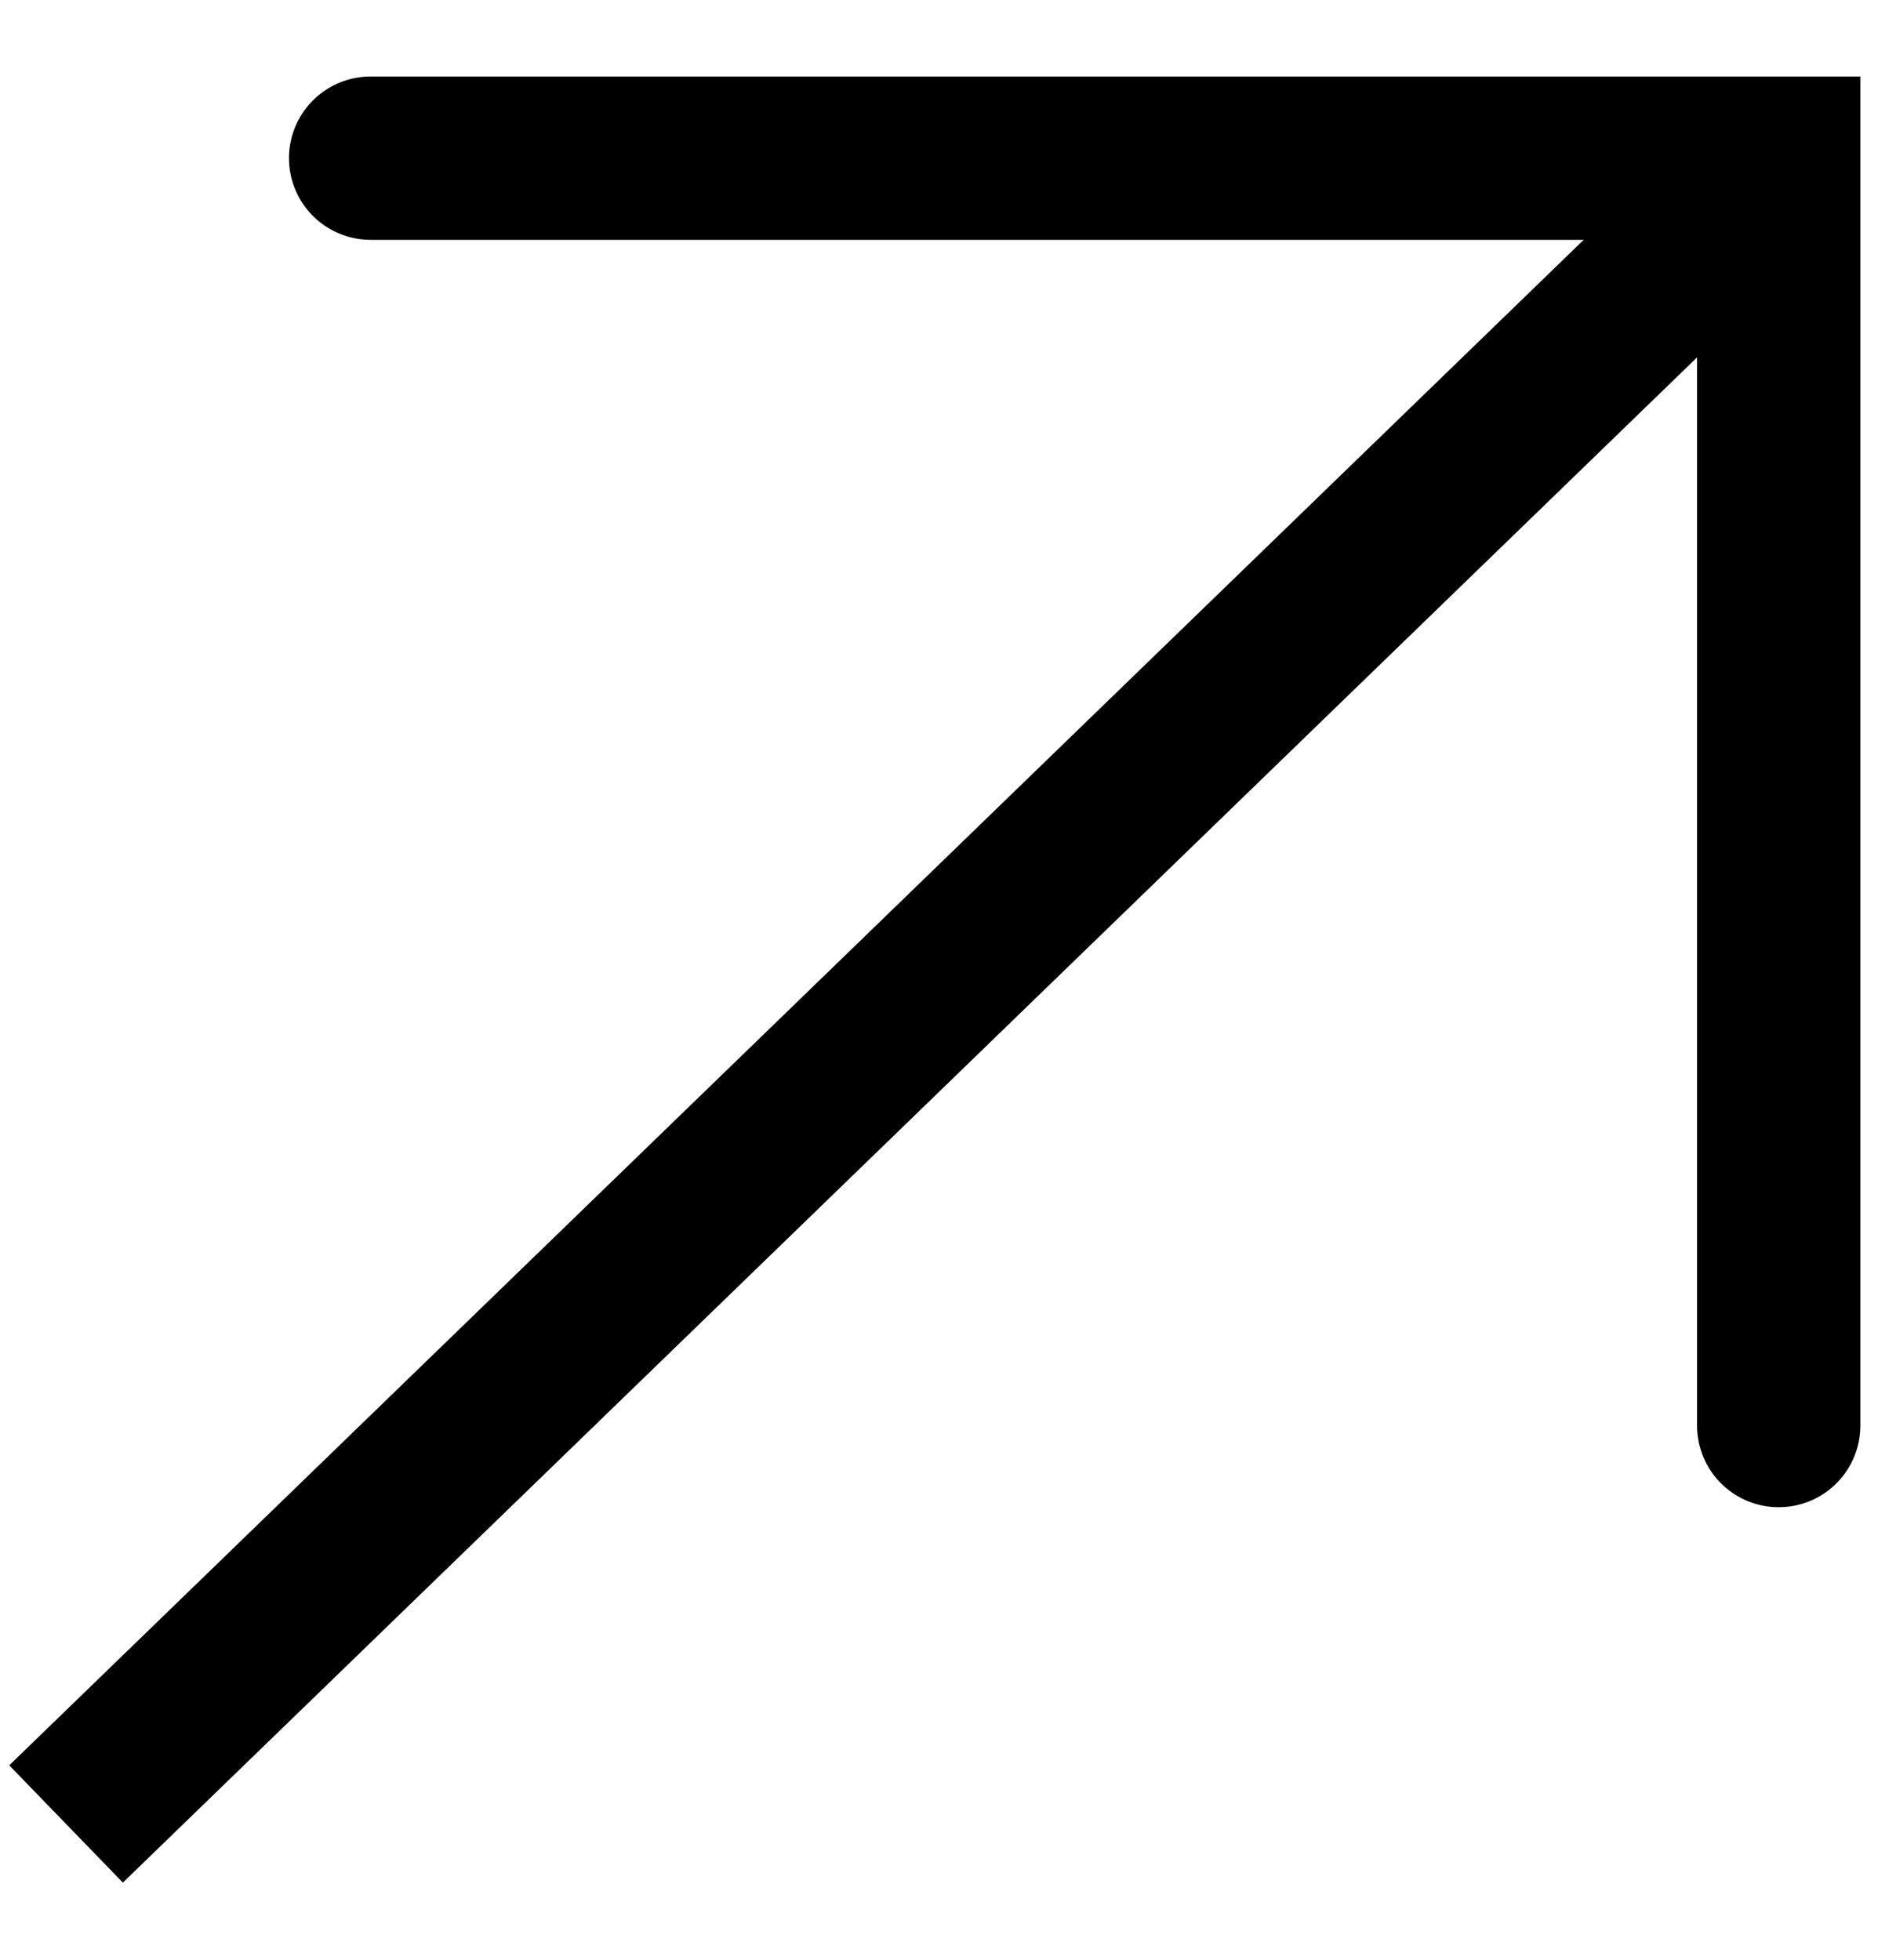
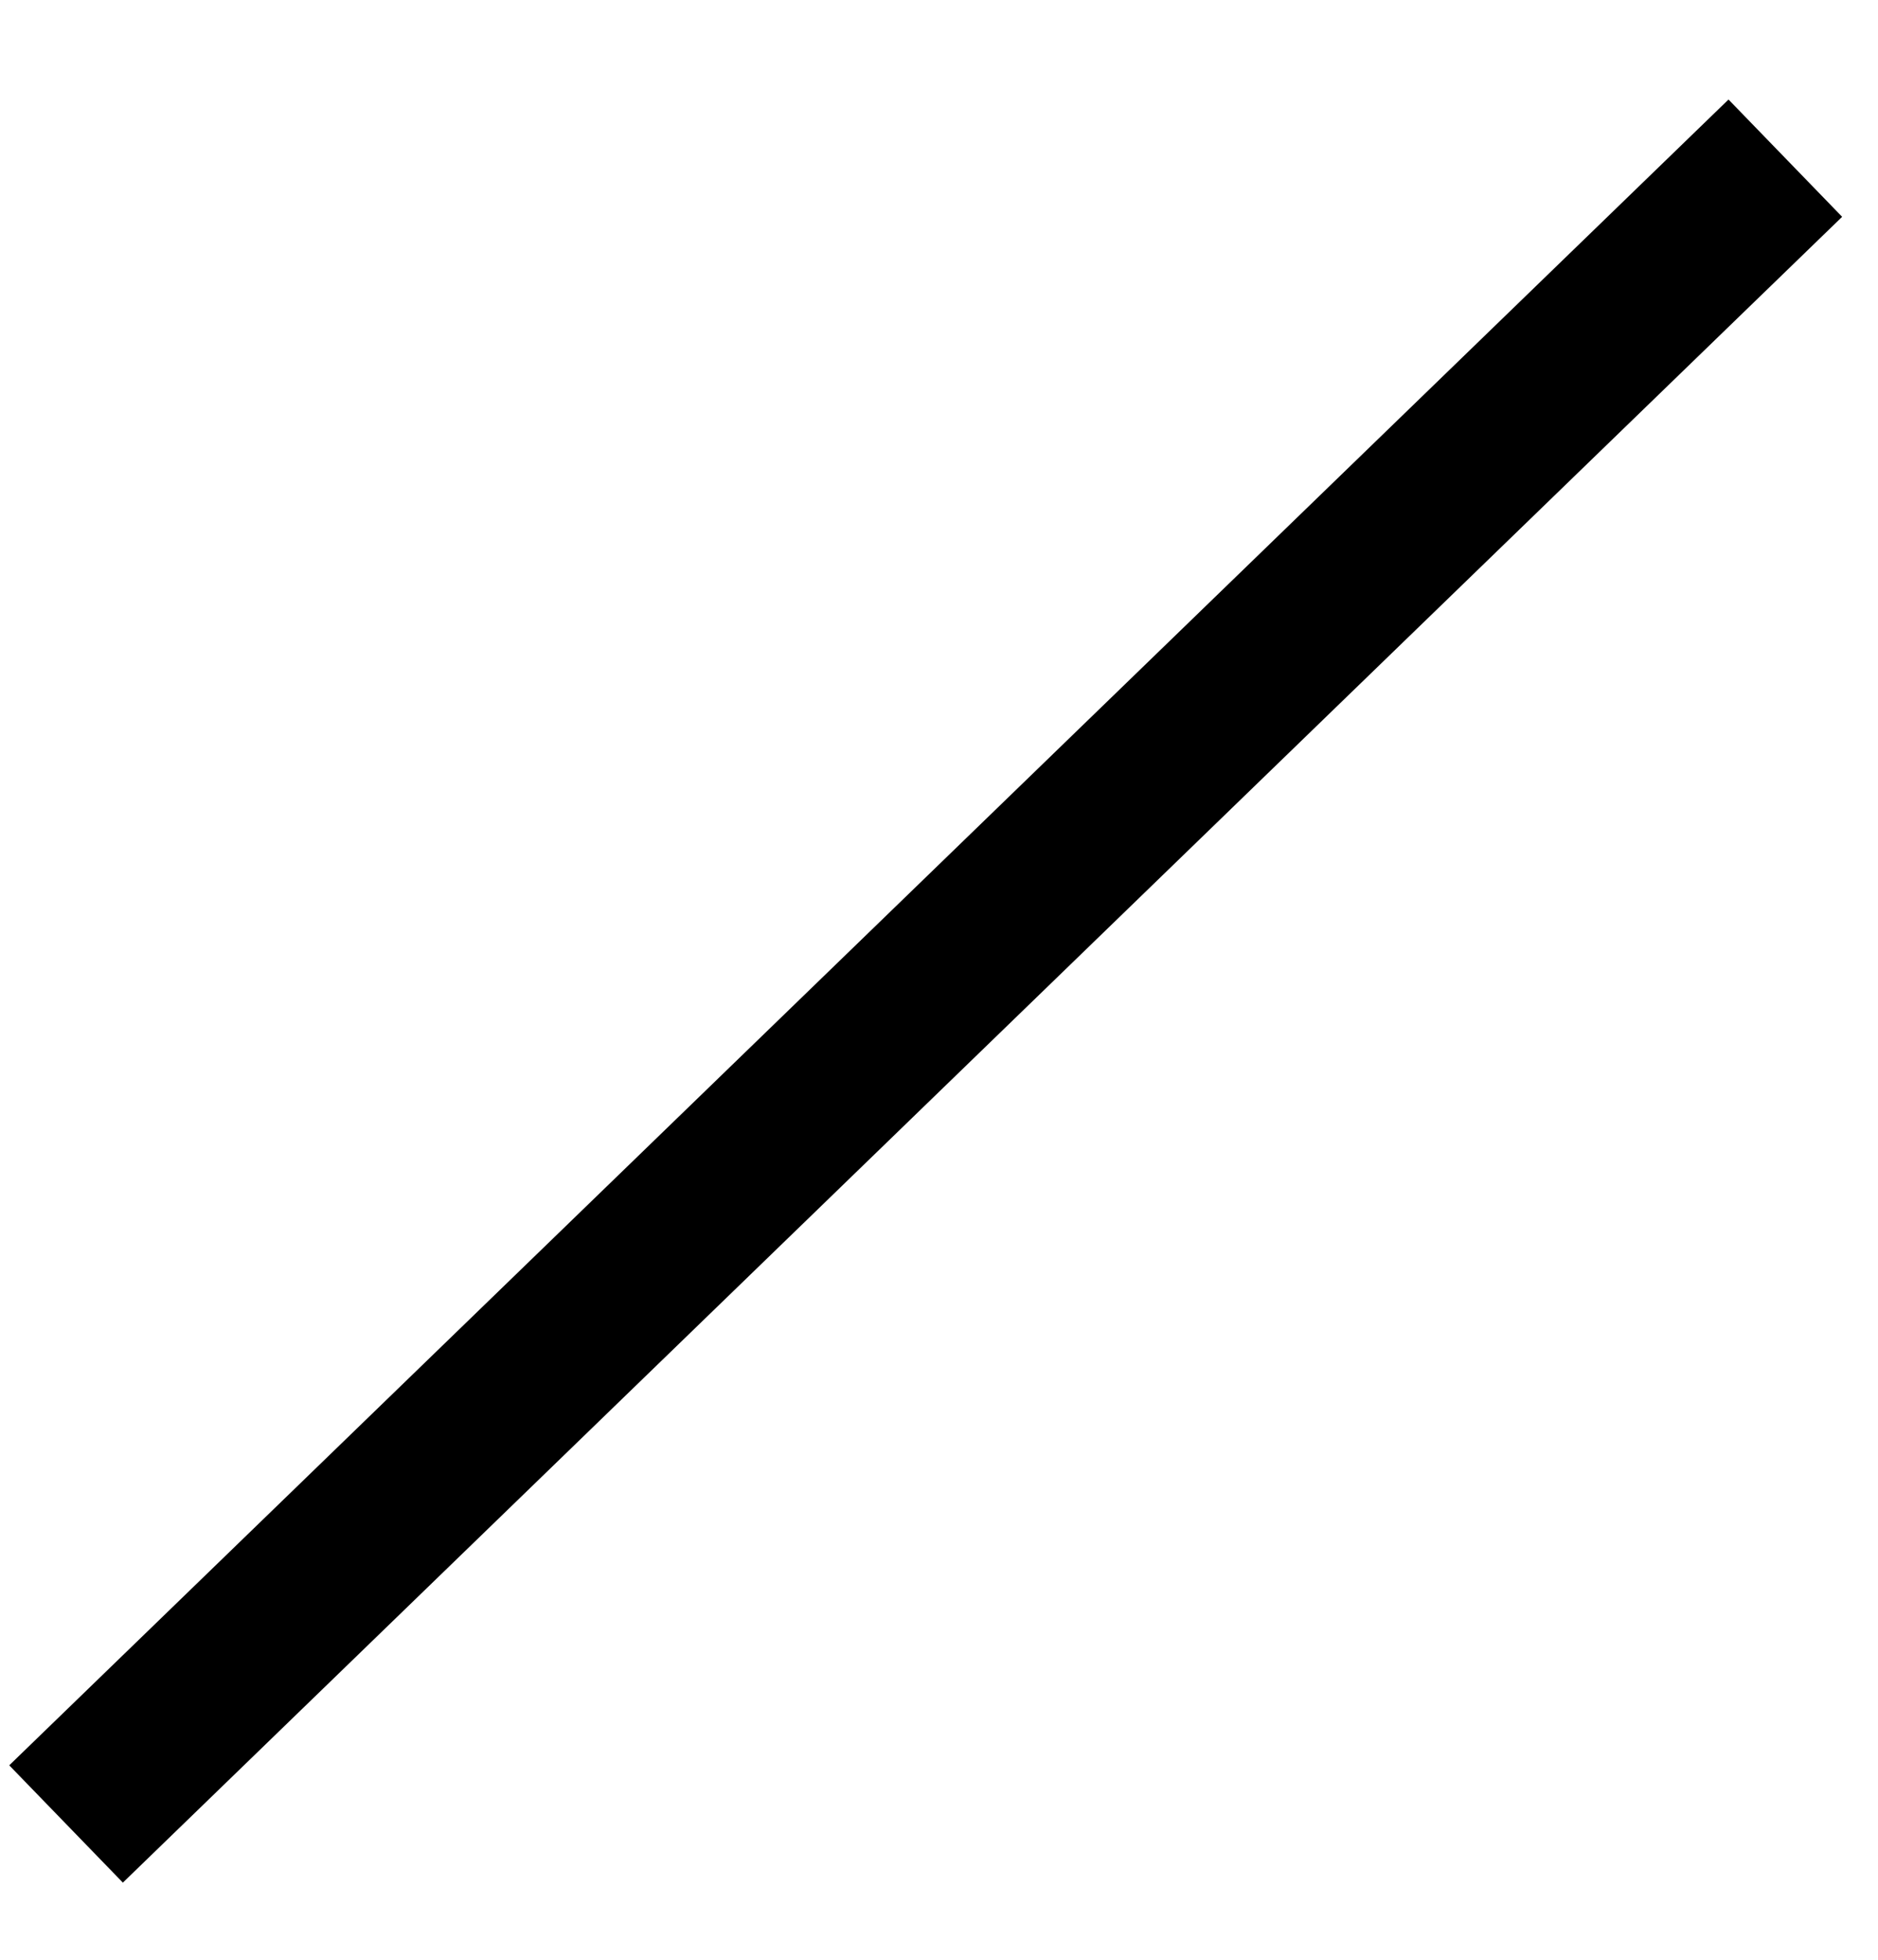
<svg xmlns="http://www.w3.org/2000/svg" width="23" height="24" viewBox="0 0 23 24" fill="none">
  <path d="M21.865 1.937L0.809 22.337" stroke="black" stroke-width="2" />
-   <path d="M4.539 1.937H21.784V17.458" stroke="black" stroke-width="2" stroke-linecap="round" />
</svg>